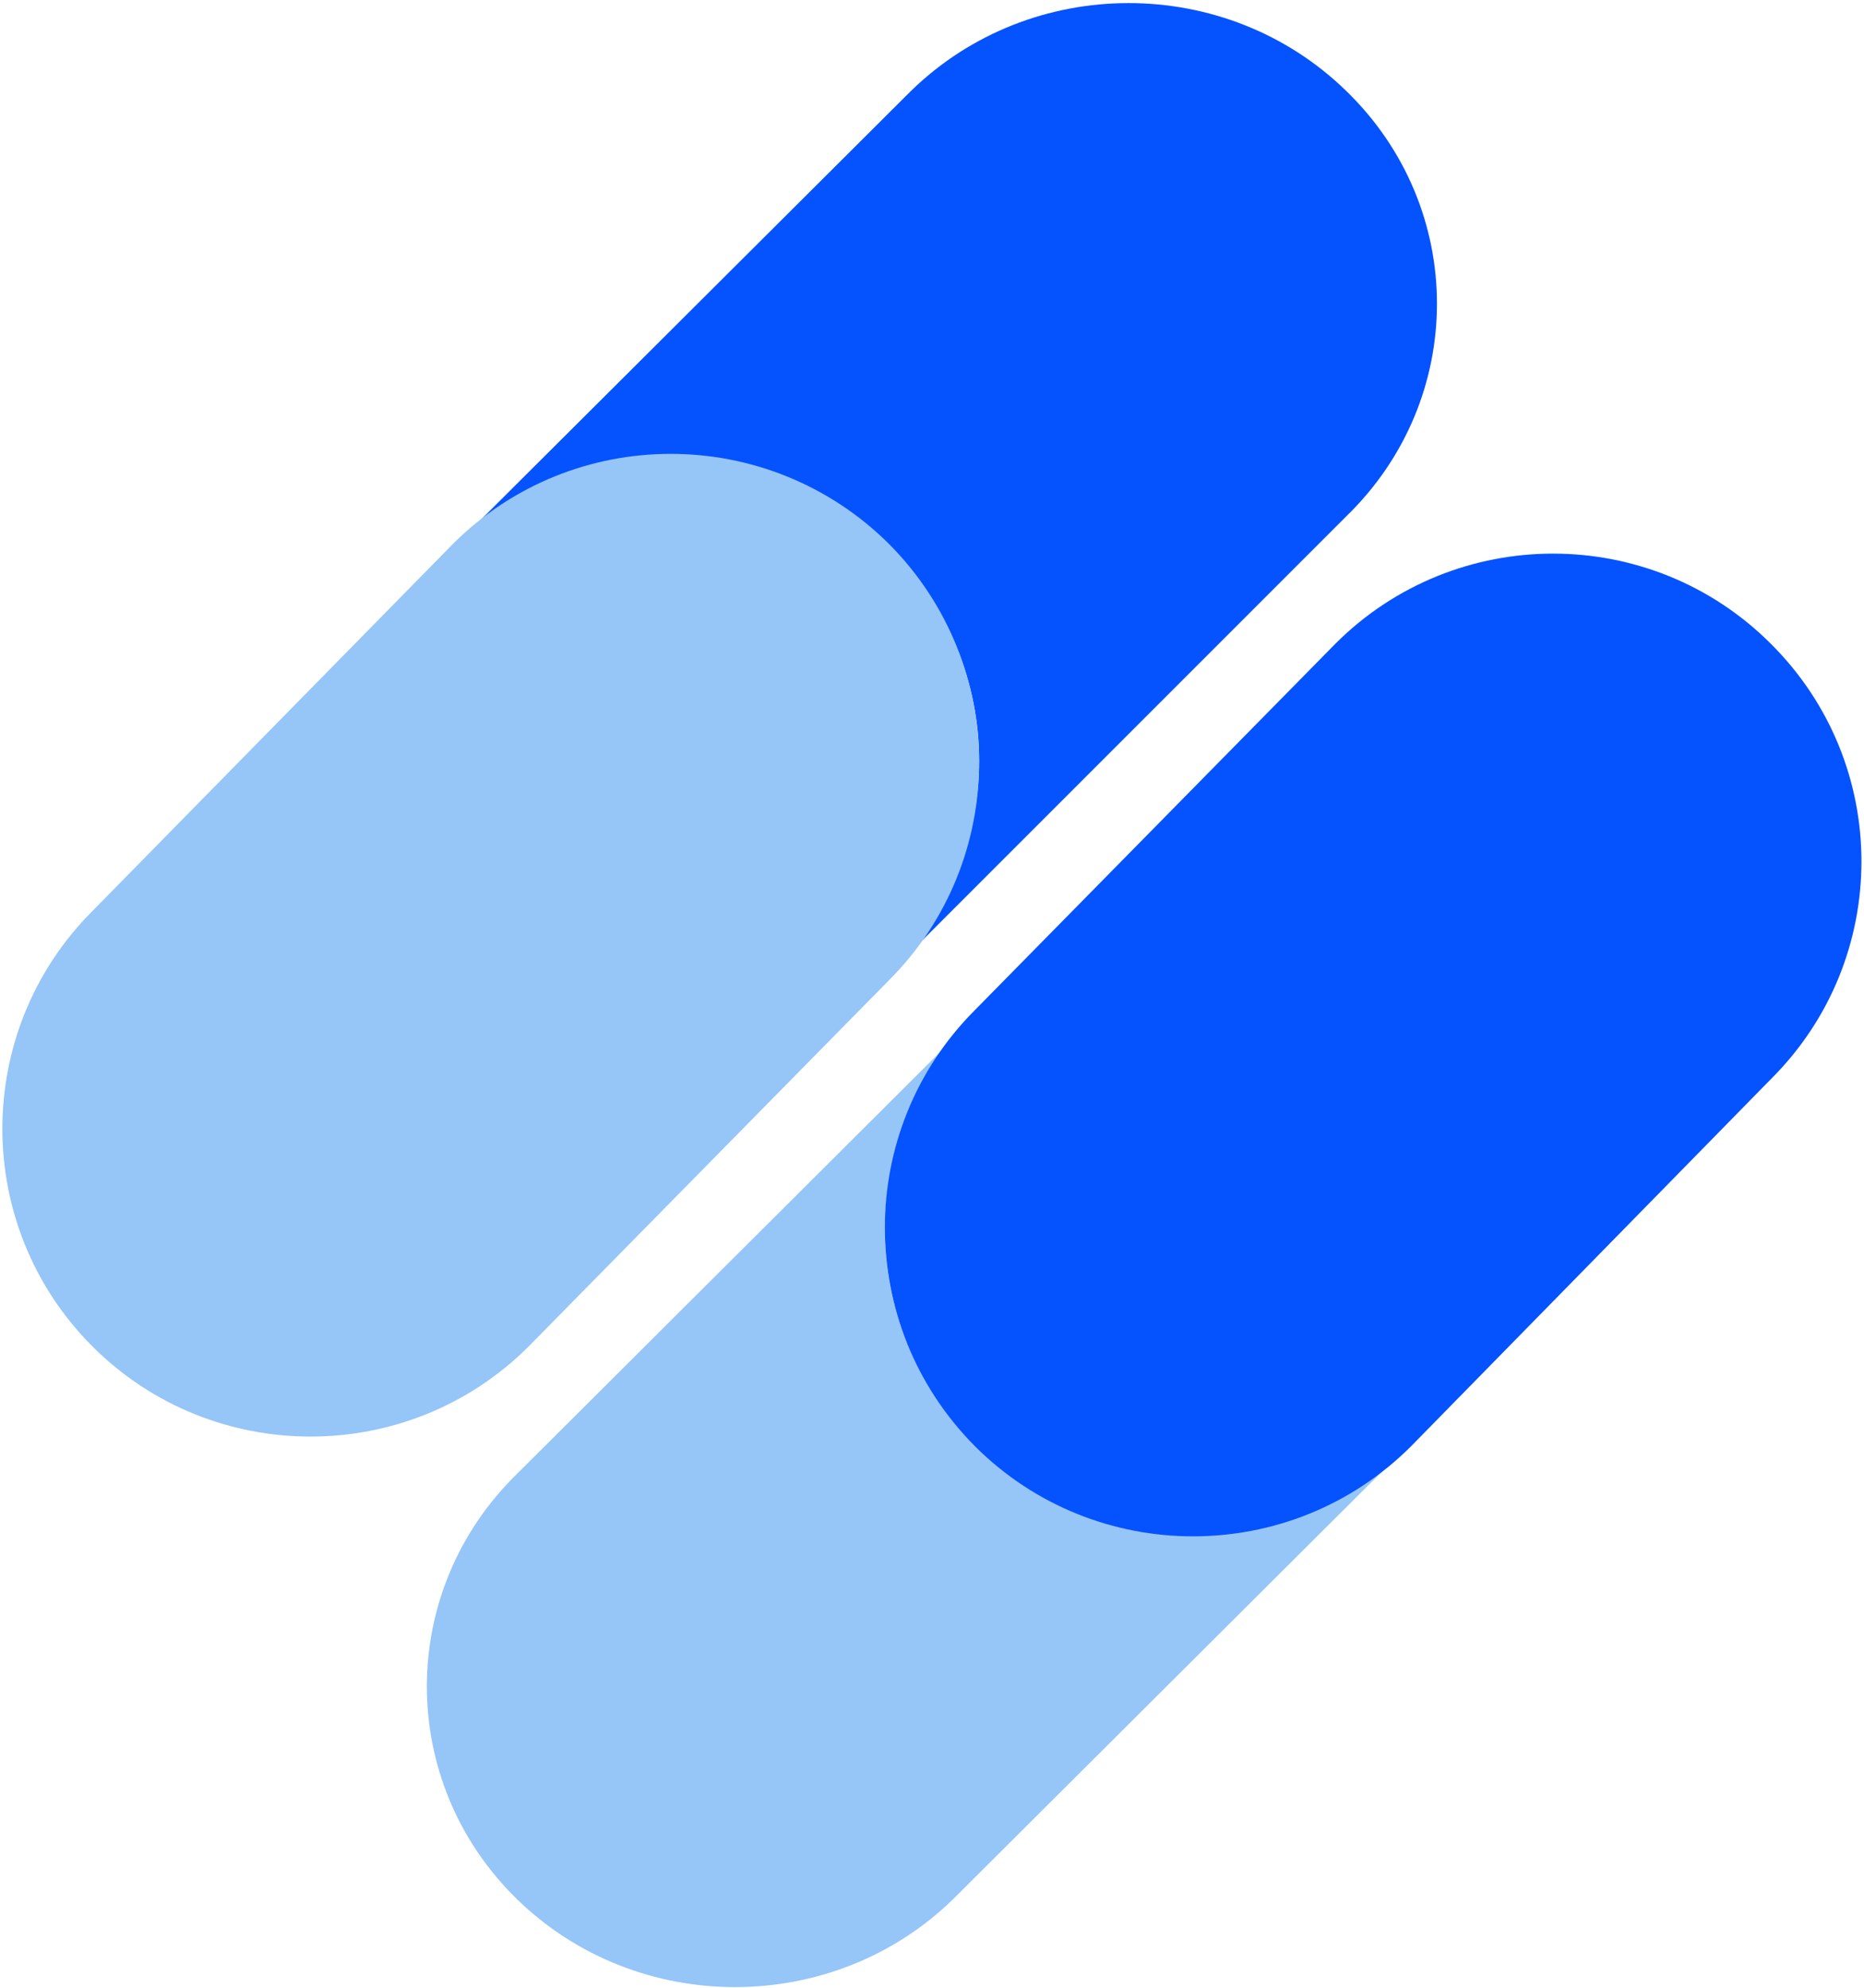
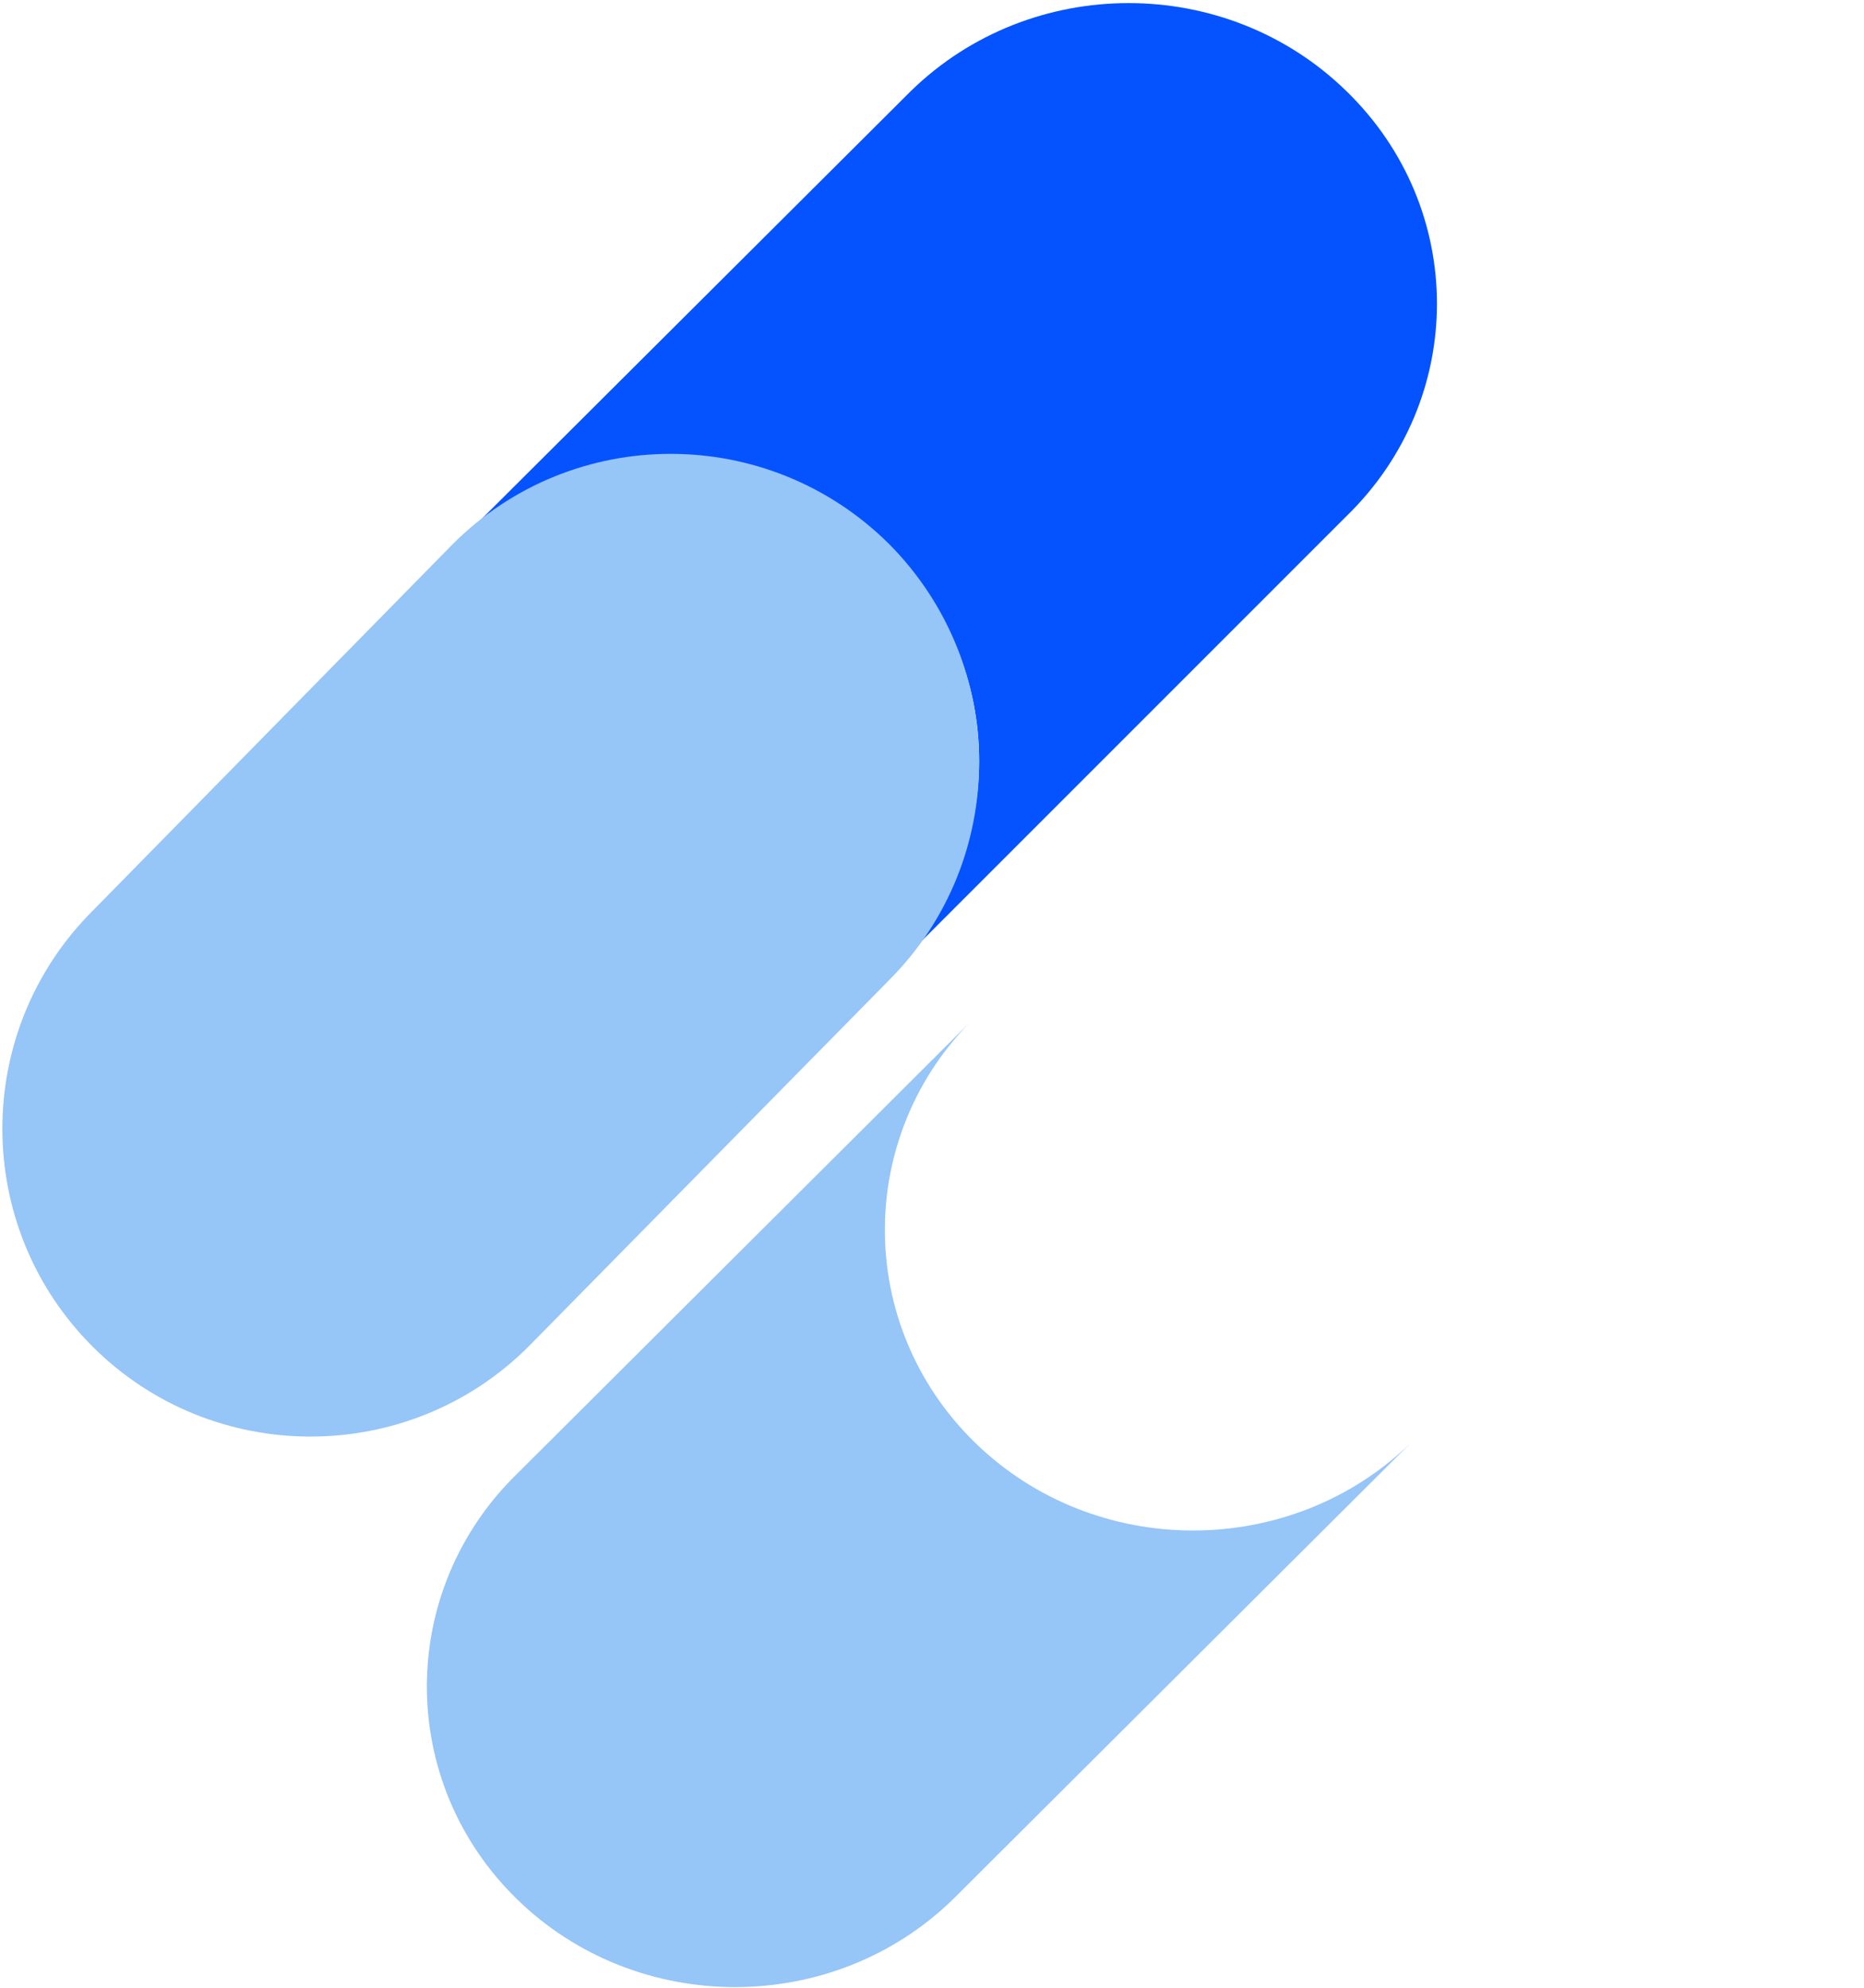
<svg xmlns="http://www.w3.org/2000/svg" viewBox="0 0 256 273" width="256" height="273">
  <style>.a{fill:#0552ff}.b{fill:#96c5f7}</style>
  <path class="a" d="m122.1 75.2c16.5 16.2 16.5 42.3 0 58.5l62.8-62.8c16.6-16.1 16.6-42.3 0-58.4-16.5-16.1-43.3-16.1-59.8 0l-62.9 62.7c16.5-16.1 43.3-16.1 59.9 0z" />
  <path class="b" d="m12.7 184.9c16.5 16.5 43.4 16.5 59.9 0l49.5-50.3c16.5-16.5 16.5-43.3 0-59.9-16.6-16.5-43.4-16.5-59.9 0l-49.5 50.4c-16.5 16.5-16.5 43.3 0 59.8z" />
  <path class="b" d="m133.9 198.1c-16.5-16.1-16.5-42.3 0-58.4l-62.9 62.7c-16.5 16.1-16.5 42.3 0 58.4 16.5 16.1 43.4 16.1 59.9 0l62.9-62.7c-16.5 16.1-43.4 16.1-59.9 0z" />
-   <path class="a" d="m243.2 88.4c-16.5-16.5-43.3-16.5-59.8 0l-49.5 50.3c-16.5 16.5-16.5 43.3 0 59.9 16.5 16.5 43.4 16.5 59.9 0l49.4-50.4c16.6-16.5 16.6-43.3 0-59.8z" />
</svg>